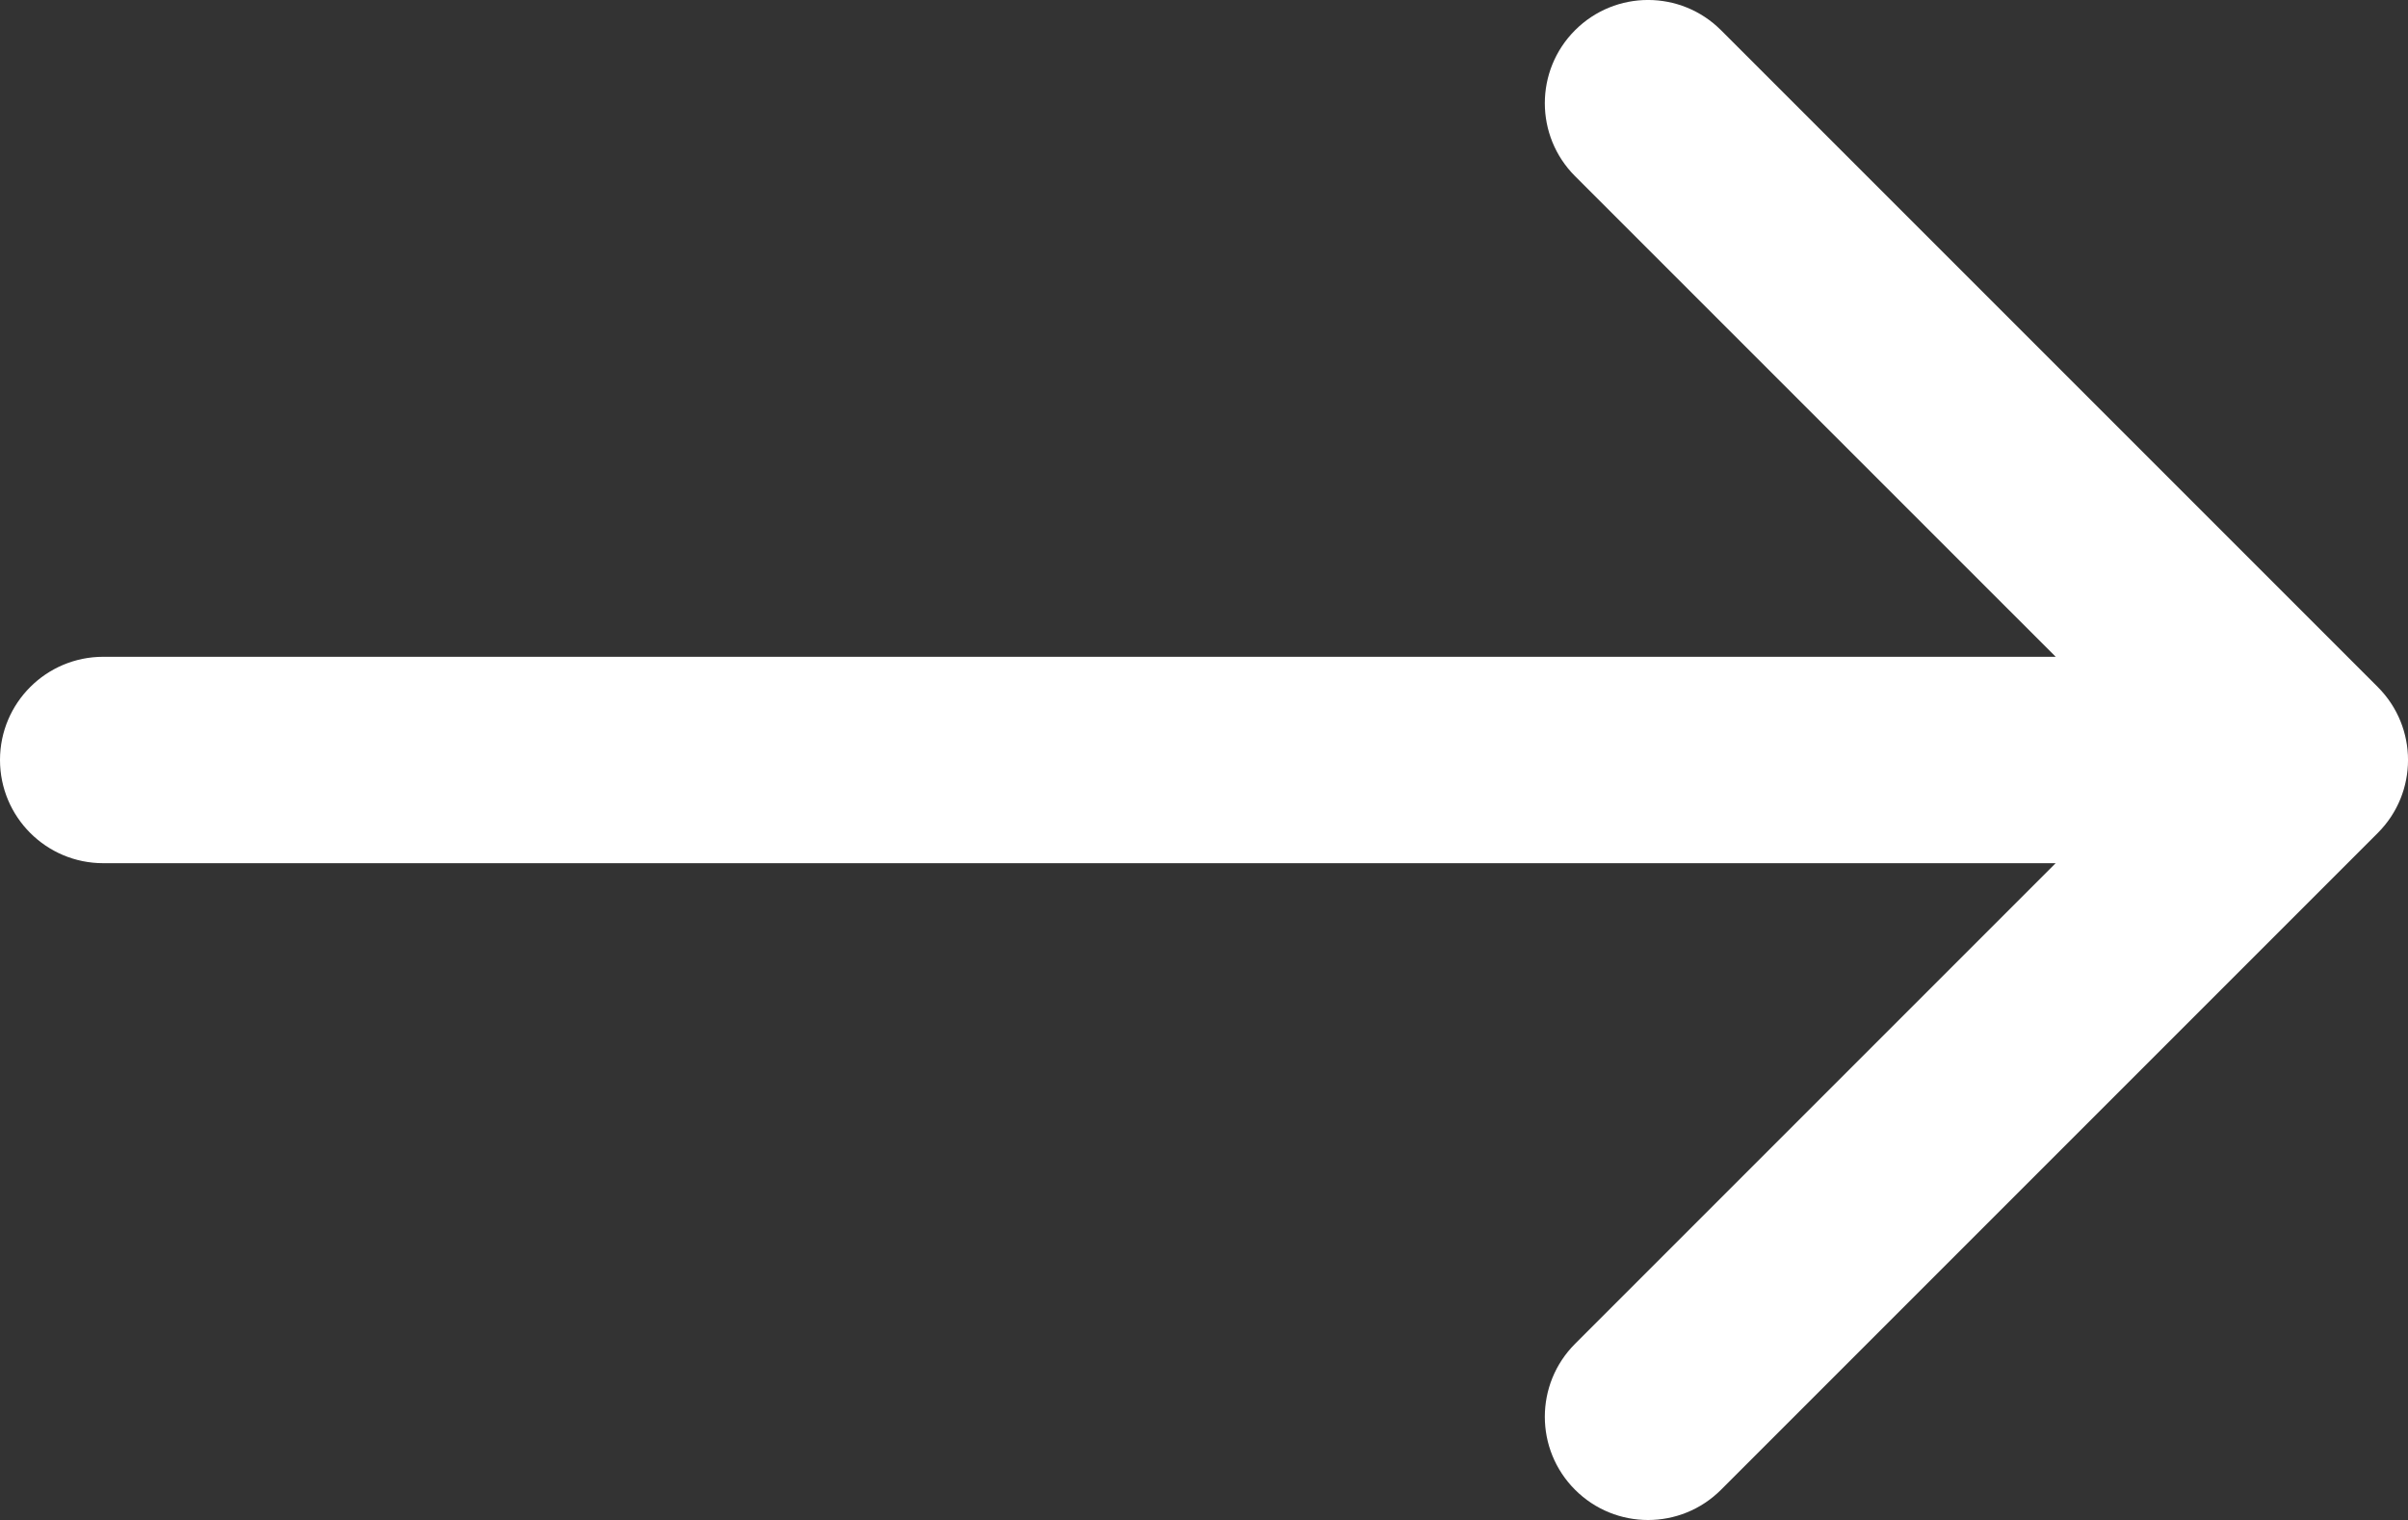
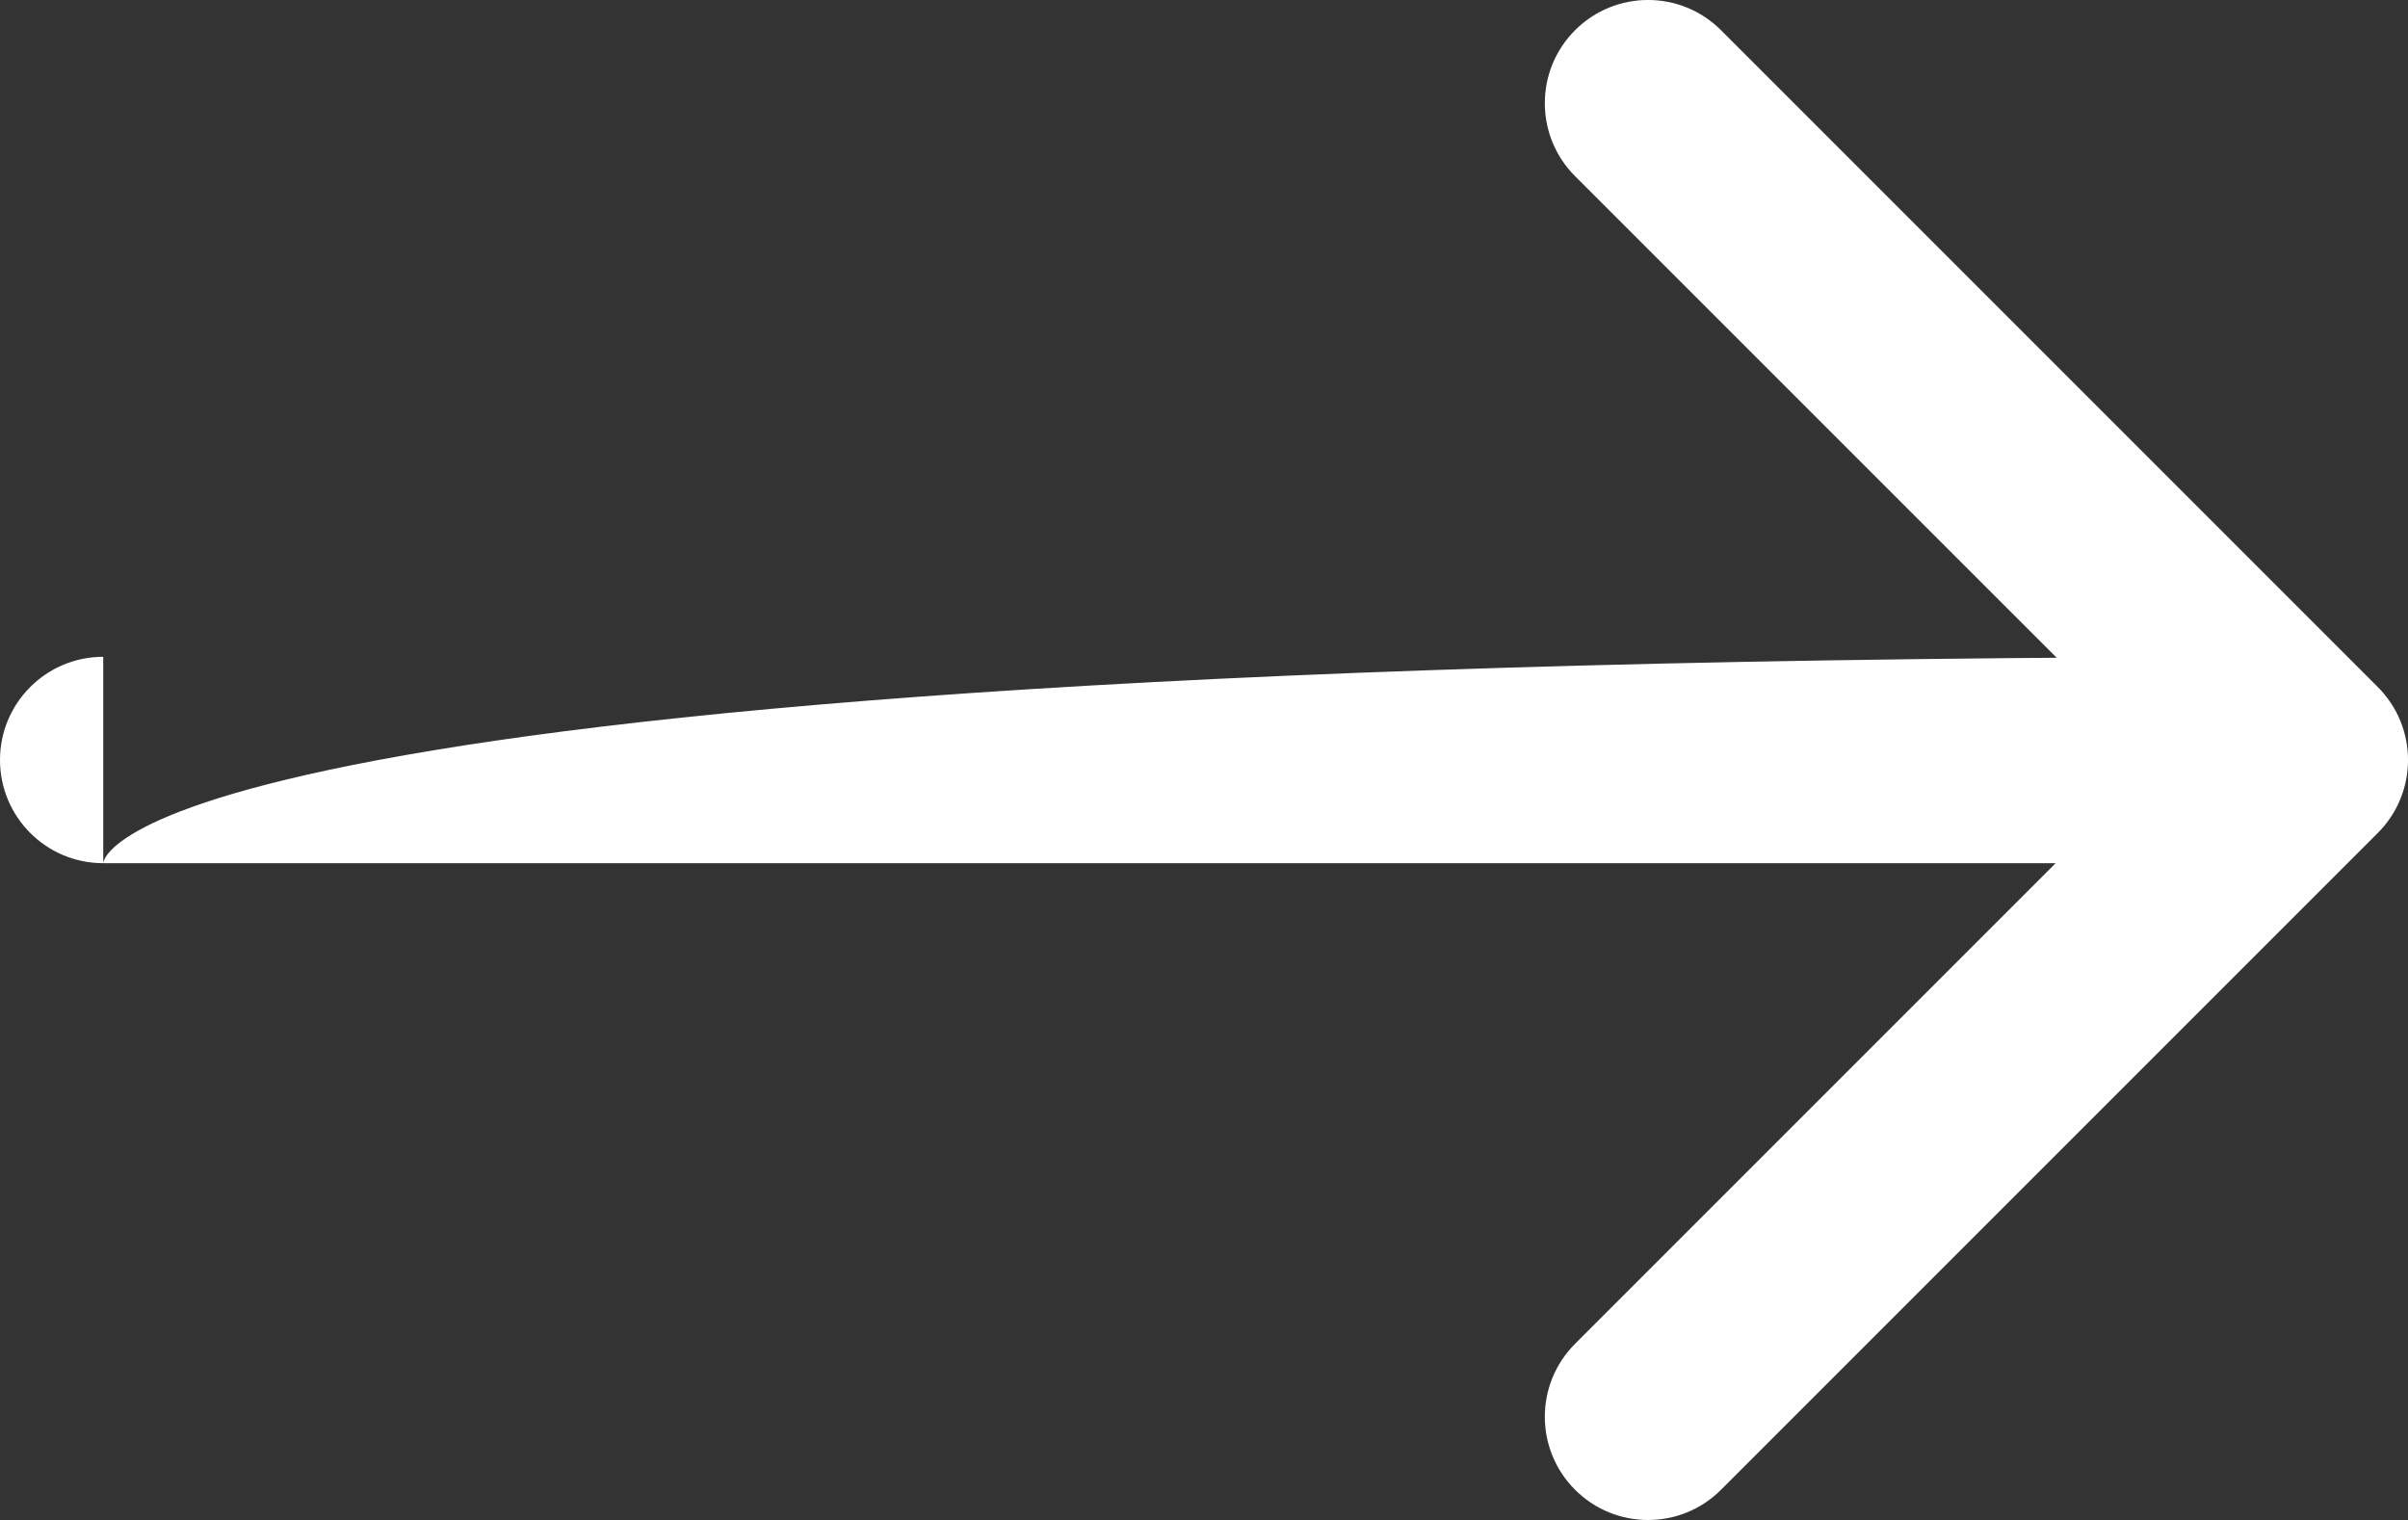
<svg xmlns="http://www.w3.org/2000/svg" viewBox="0 0 31.00 19.57" data-guides="{&quot;vertical&quot;:[],&quot;horizontal&quot;:[]}">
  <rect x="0" y="0" width="31.00" height="19.57" fill="#333333" stroke="none" />
  <defs />
-   <path fill="white" stroke="none" fill-opacity="1" stroke-width="0" stroke-opacity="1" id="tSvg1460cac106a" title="Path 2" d="M1.329 8.455C0.595 8.455 0 9.05 0 9.783C0 10.517 0.595 11.112 1.329 11.112C1.329 8.455 1.329 8.455 1.329 8.455M30.611 10.723C31.13 10.204 31.13 9.363 30.611 8.844C22.156 0.389 22.156 0.389 22.156 0.389C21.637 -0.13 20.796 -0.13 20.277 0.389C19.758 0.908 19.758 1.749 20.277 2.268C27.793 9.783 27.793 9.783 27.793 9.783C27.793 9.783 20.277 17.299 20.277 17.299C19.758 17.818 19.758 18.659 20.277 19.178C20.796 19.697 21.637 19.697 22.156 19.178C30.611 10.723 30.611 10.723 30.611 10.723M1.329 11.112C29.672 11.112 29.672 11.112 29.672 11.112C29.672 11.112 29.672 8.455 29.672 8.455C29.672 8.455 1.329 8.455 1.329 8.455C1.329 8.455 1.329 11.112 1.329 11.112" />
+   <path fill="white" stroke="none" fill-opacity="1" stroke-width="0" stroke-opacity="1" id="tSvg1460cac106a" title="Path 2" d="M1.329 8.455C0.595 8.455 0 9.05 0 9.783C0 10.517 0.595 11.112 1.329 11.112C1.329 8.455 1.329 8.455 1.329 8.455M30.611 10.723C31.13 10.204 31.13 9.363 30.611 8.844C22.156 0.389 22.156 0.389 22.156 0.389C21.637 -0.13 20.796 -0.13 20.277 0.389C19.758 0.908 19.758 1.749 20.277 2.268C27.793 9.783 27.793 9.783 27.793 9.783C27.793 9.783 20.277 17.299 20.277 17.299C19.758 17.818 19.758 18.659 20.277 19.178C20.796 19.697 21.637 19.697 22.156 19.178C30.611 10.723 30.611 10.723 30.611 10.723M1.329 11.112C29.672 11.112 29.672 11.112 29.672 11.112C29.672 11.112 29.672 8.455 29.672 8.455C1.329 8.455 1.329 11.112 1.329 11.112" />
</svg>